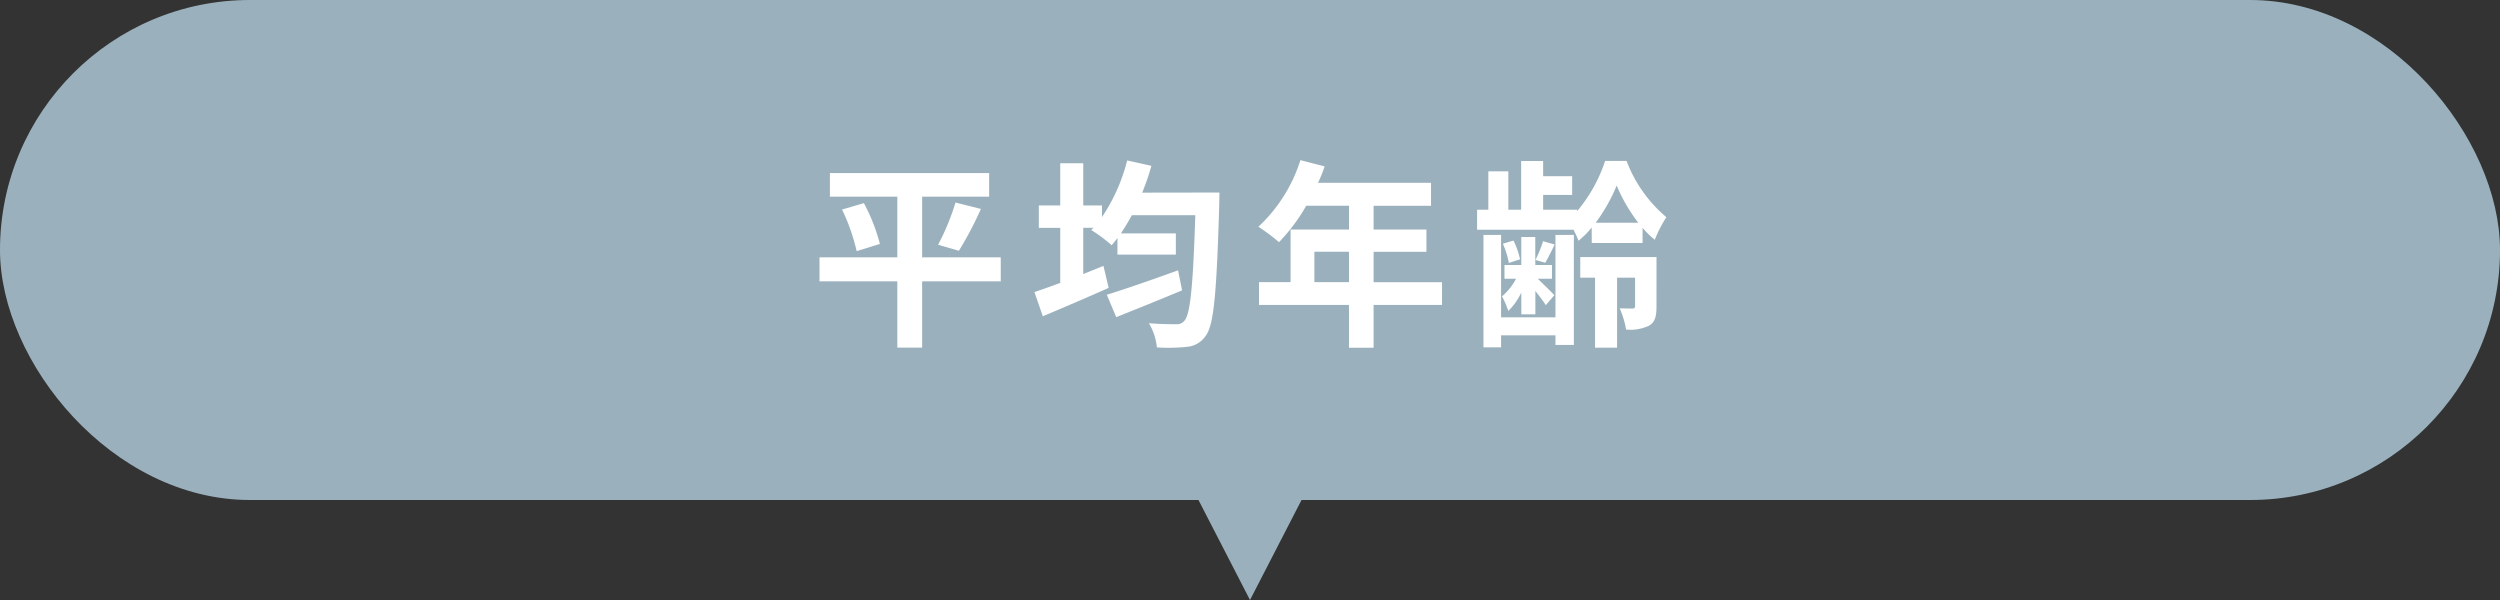
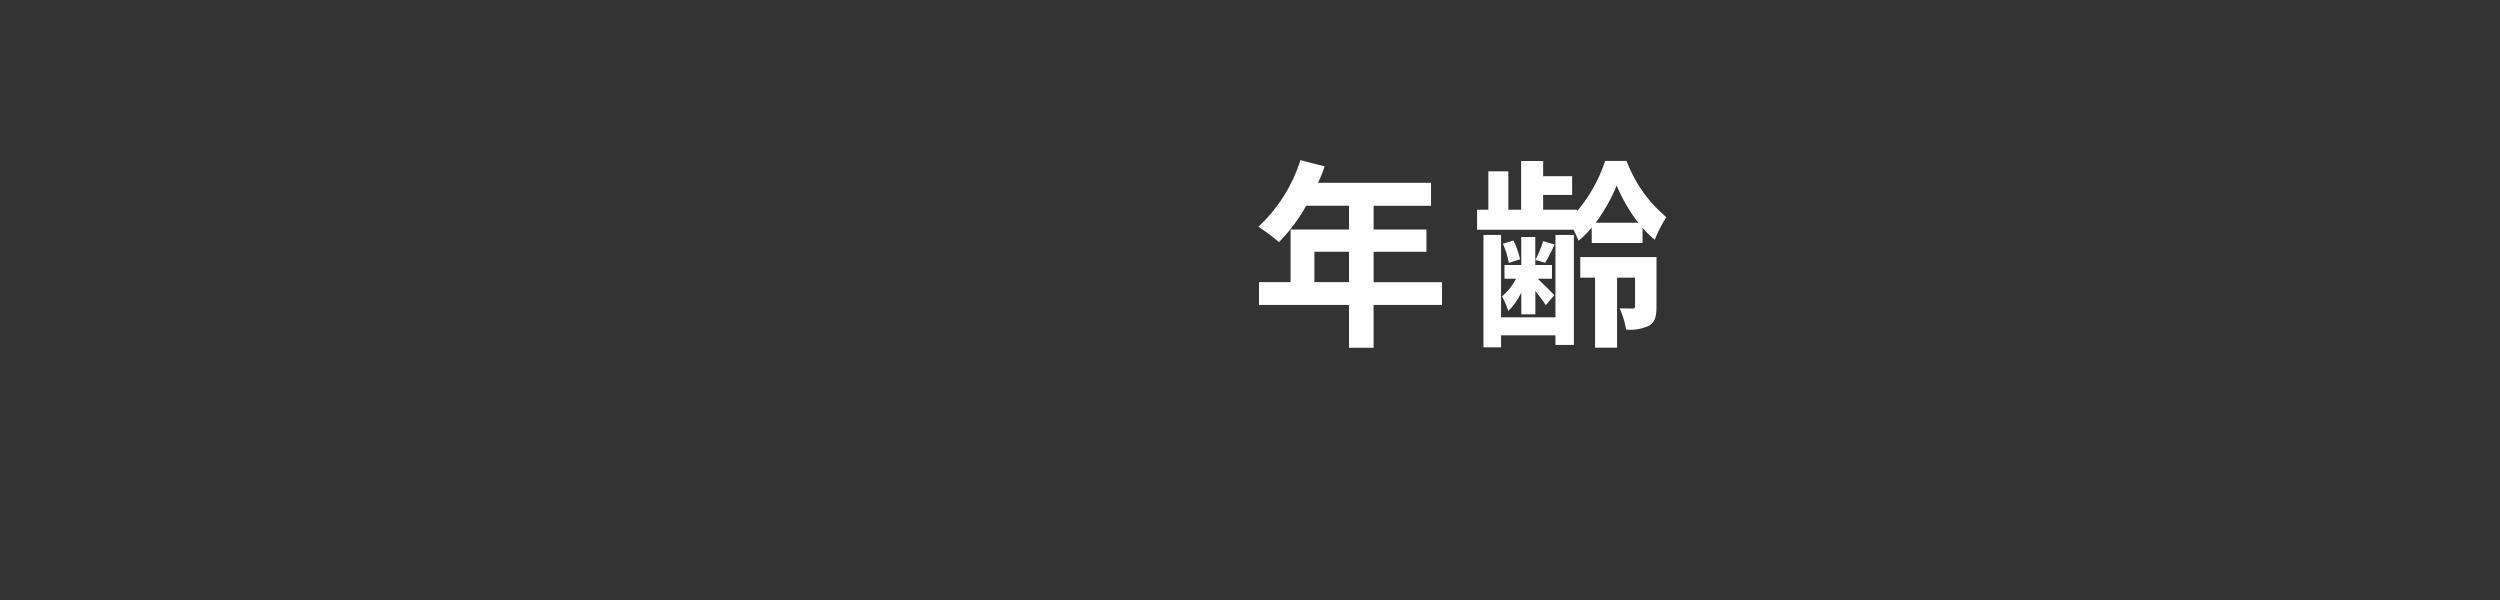
<svg xmlns="http://www.w3.org/2000/svg" width="200" height="48" viewBox="0 0 200 48">
  <rect x="0" y="0" width="200" height="48" fill="#333333" stroke="none" />
  <g id="グループ_76391" data-name="グループ 76391" transform="translate(-297.5 -1255.303)">
-     <rect id="長方形_6721" data-name="長方形 6721" width="200" height="40" rx="20" transform="translate(297.5 1255.303)" fill="#9ab1bd" />
-     <path id="パス_91232" data-name="パス 91232" d="M429.267,1291.162l-9.022,17.508-9.022-17.508,9.022-9.022Z" transform="translate(-22.745 -5.367)" fill="#9ab1bd" />
    <g id="グループ_76349" data-name="グループ 76349" transform="translate(363.061 1268.113)">
-       <path id="パス_91233" data-name="パス 91233" d="M393.95,1281.273h-6.29v5.3h-1.984v-5.3h-6.225v-1.921h6.225V1274.5h-5.393v-1.889h12.738v1.889H387.66v4.849h6.29ZM383,1275.016a14.6,14.6,0,0,1,1.281,3.264l-1.857.577a15.7,15.7,0,0,0-1.169-3.329Zm5.938,3.328a18.957,18.957,0,0,0,1.392-3.376l2.033.512a28.523,28.523,0,0,1-1.761,3.345Z" transform="translate(-379.451 -1271.575)" fill="#fff" />
-       <path id="パス_91234" data-name="パス 91234" d="M415.745,1273.911s-.016.657-.016.913c-.208,7.122-.432,9.682-1.073,10.53a1.988,1.988,0,0,1-1.5.9,14.336,14.336,0,0,1-2.417.048,4.6,4.6,0,0,0-.641-1.937c.928.08,1.777.08,2.193.08a.726.726,0,0,0,.656-.288c.464-.5.688-2.816.865-8.434h-5.074c-.288.528-.576,1.008-.881,1.456h4.4v1.7h-4.673v-1.329c-.161.209-.3.4-.464.577a11.671,11.671,0,0,0-1.632-1.216l.175-.177h-.816v3.7c.544-.224,1.088-.432,1.616-.656l.417,1.761c-1.792.8-3.746,1.632-5.266,2.272l-.672-1.936c.577-.193,1.3-.448,2.065-.737v-4.4h-1.713v-1.792h1.713v-3.377h1.84v3.377h1.5v.928a14.435,14.435,0,0,0,2.016-4.529l1.936.432a18.789,18.789,0,0,1-.736,2.144Zm-2.992,7.826c-1.794.752-3.746,1.536-5.266,2.144l-.753-1.792c1.409-.433,3.618-1.2,5.7-1.953Z" transform="translate(-383.749 -1271.319)" fill="#fff" />
      <path id="パス_91235" data-name="パス 91235" d="M438.028,1282.9h-5.474v3.425h-1.968V1282.9h-7.2v-1.825h2.528v-4.209h4.674v-1.9h-3.425a14.437,14.437,0,0,1-2.177,2.913,14.743,14.743,0,0,0-1.649-1.233,12.339,12.339,0,0,0,3.362-5.329l1.936.5a10.2,10.2,0,0,1-.528,1.312h9.042v1.841h-4.593v1.9h4.225v1.777h-4.225v2.432h5.474Zm-7.442-1.825v-2.432h-2.769v2.432Z" transform="translate(-388.228 -1271.315)" fill="#fff" />
      <path id="パス_91236" data-name="パス 91236" d="M454.379,1276.724a7.322,7.322,0,0,1-1.056,1.057,8.032,8.032,0,0,0-.4-.881h-7.714v-1.6h.9v-3.073h1.6v3.073h1.024v-3.9h1.76v1.216h2.321v1.5h-2.321v1.184h2.721v.112a12.209,12.209,0,0,0,2.24-4.017h1.713a10.917,10.917,0,0,0,3.185,4.5,10.1,10.1,0,0,0-.928,1.808,6.813,6.813,0,0,1-.977-.96v1.217h-4.065Zm-2.9.593h1.473v8.8h-1.473v-.768h-4.352v.96h-1.409v-8.994h1.409v6.593h4.352Zm-2.736,4.609a5.015,5.015,0,0,1-1.04,1.472,6.3,6.3,0,0,0-.5-1.168,4.626,4.626,0,0,0,1.121-1.409H447.4v-1.1h1.344v-2.24h1.12v2.24H451.2v1.1h-1.137c.416.4,1.12,1.089,1.328,1.313l-.687.8c-.16-.272-.513-.72-.833-1.136v1.872h-1.12Zm-.993-2.369a6.672,6.672,0,0,0-.479-1.537l.848-.255a6.534,6.534,0,0,1,.528,1.5Zm3.665-1.473c-.272.561-.528,1.073-.751,1.457l-.785-.224a9.789,9.789,0,0,0,.608-1.5Zm8.146,4.962c0,.752-.1,1.216-.576,1.521a3.533,3.533,0,0,1-1.857.319,6.925,6.925,0,0,0-.512-1.7c.432.016.9.016,1.04.016s.192-.064.192-.192v-2.273h-1.44v5.6h-1.761v-5.6h-1.184v-1.648h6.1Zm-1.457-6.706a13.381,13.381,0,0,1-1.728-2.976,13.82,13.82,0,0,1-1.68,2.976Z" transform="translate(-392.603 -1271.331)" fill="#fff" />
    </g>
  </g>
</svg>